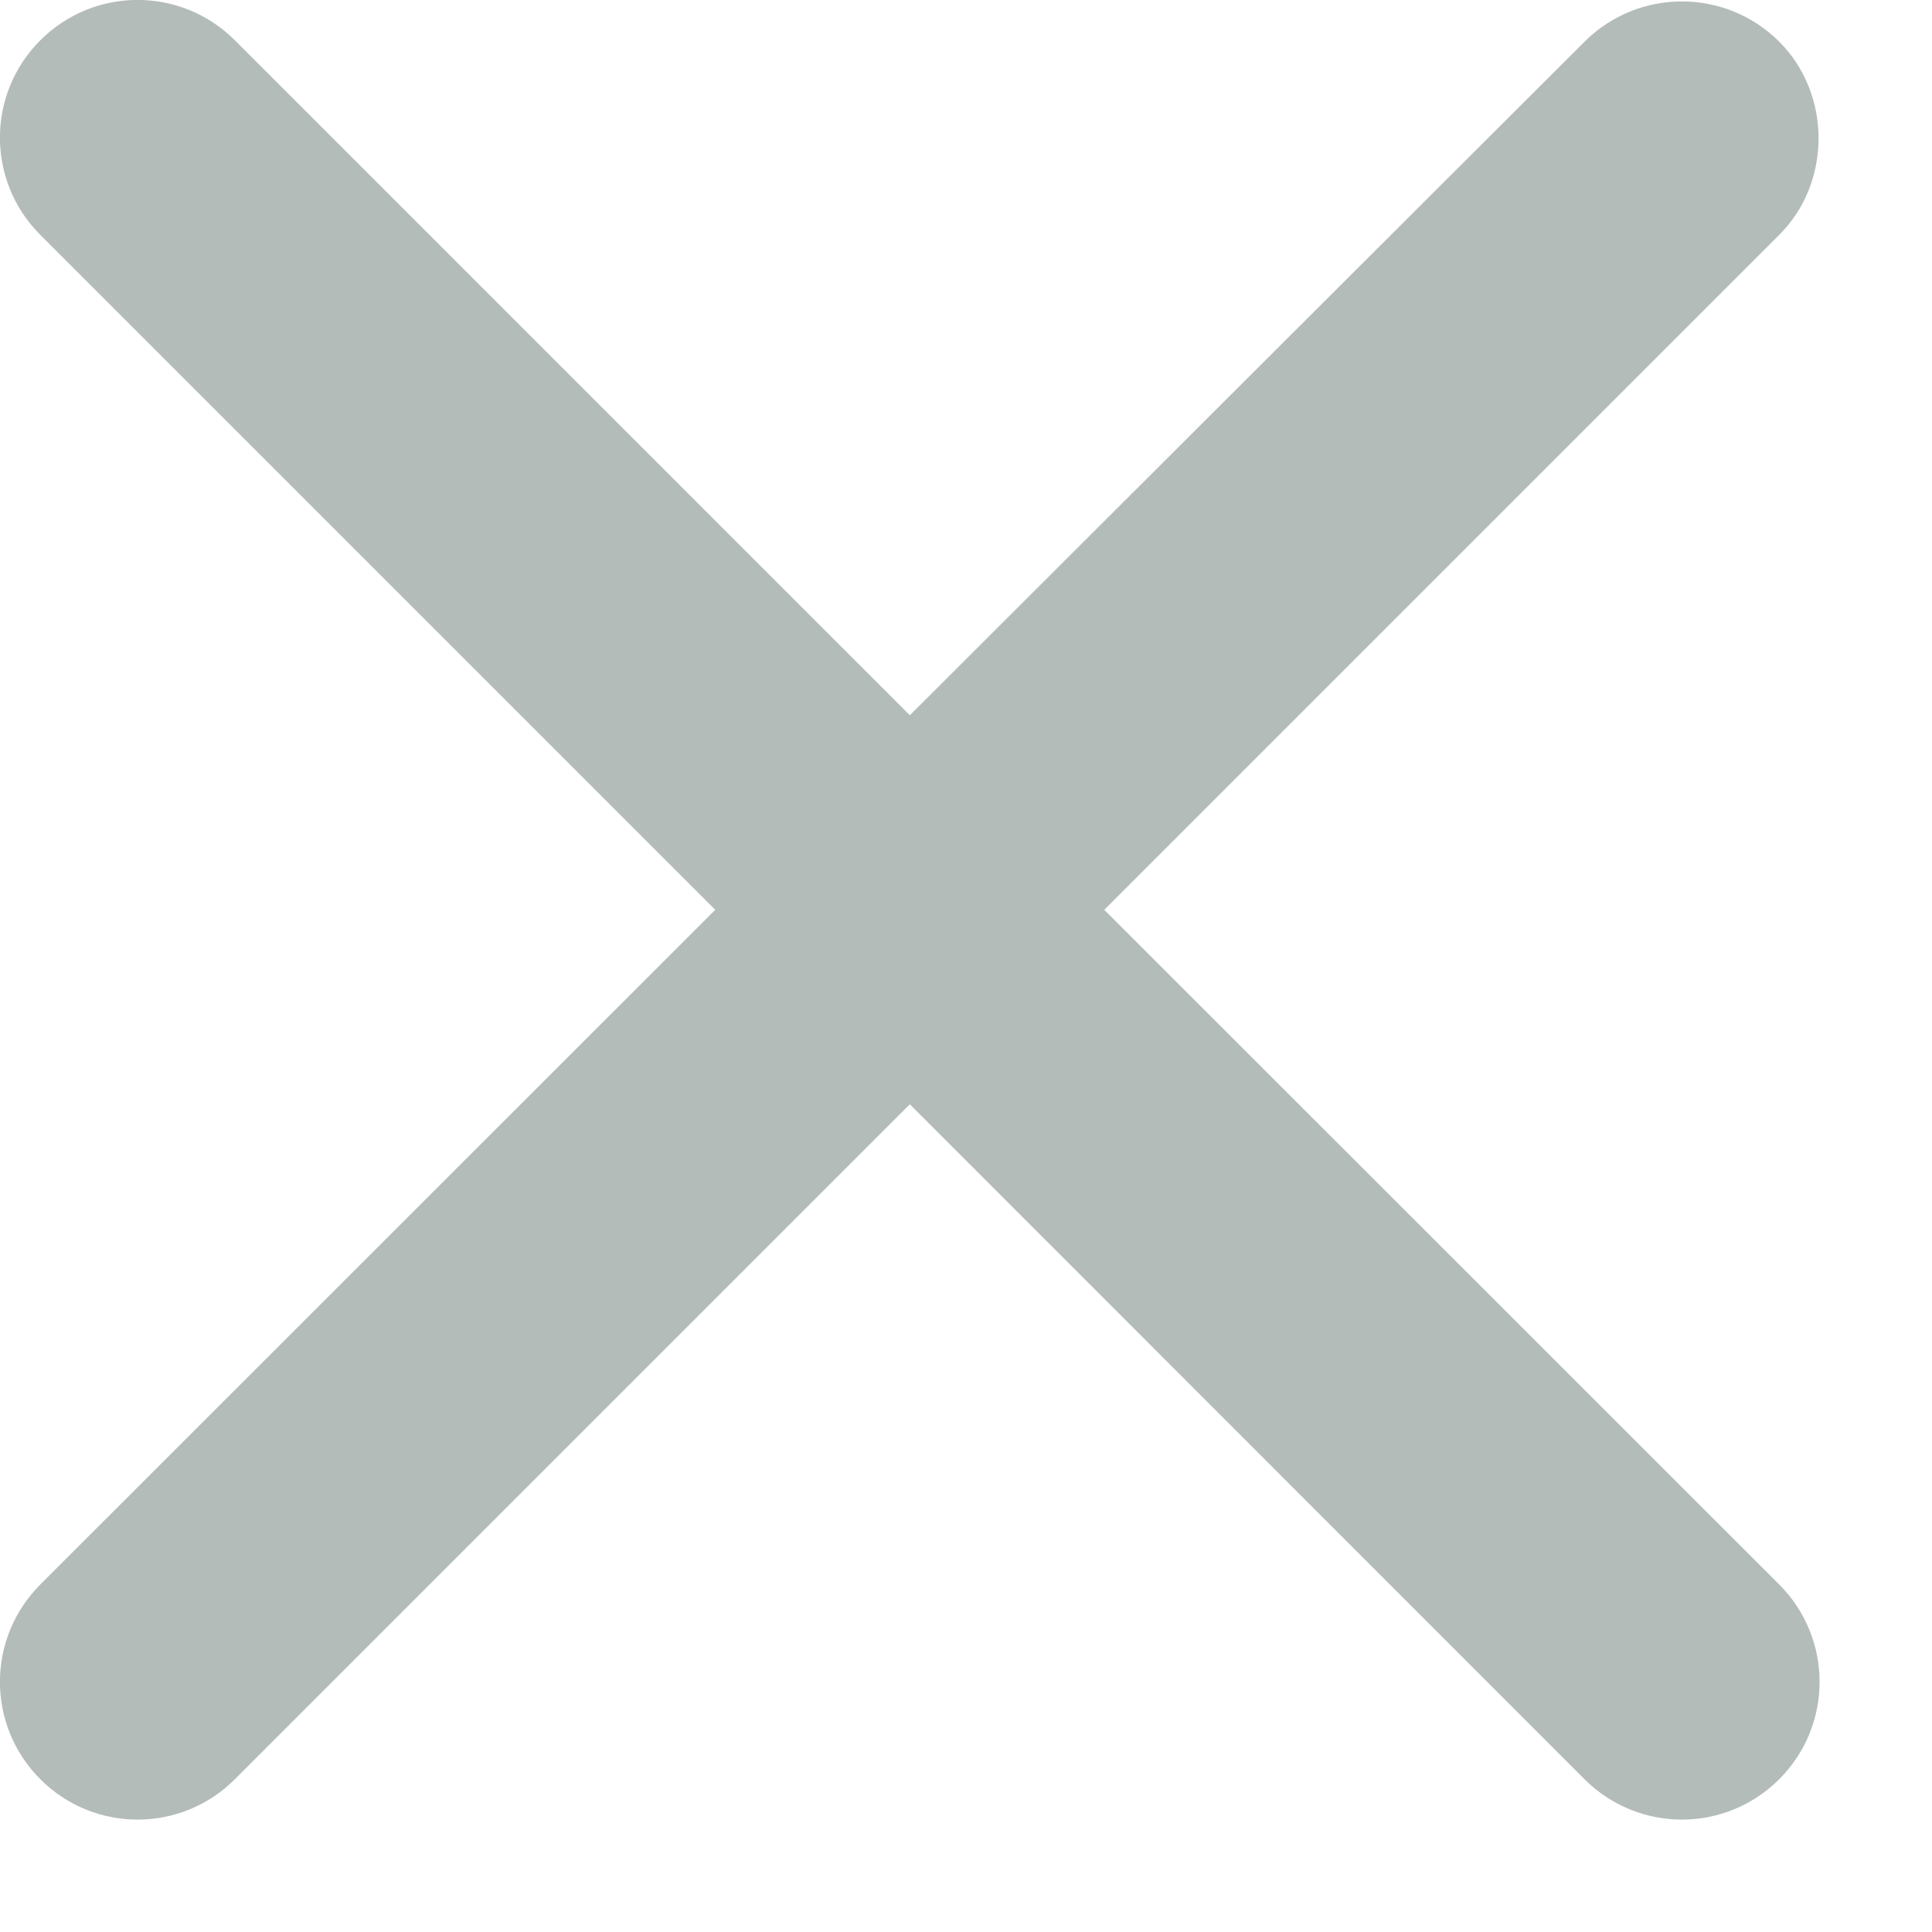
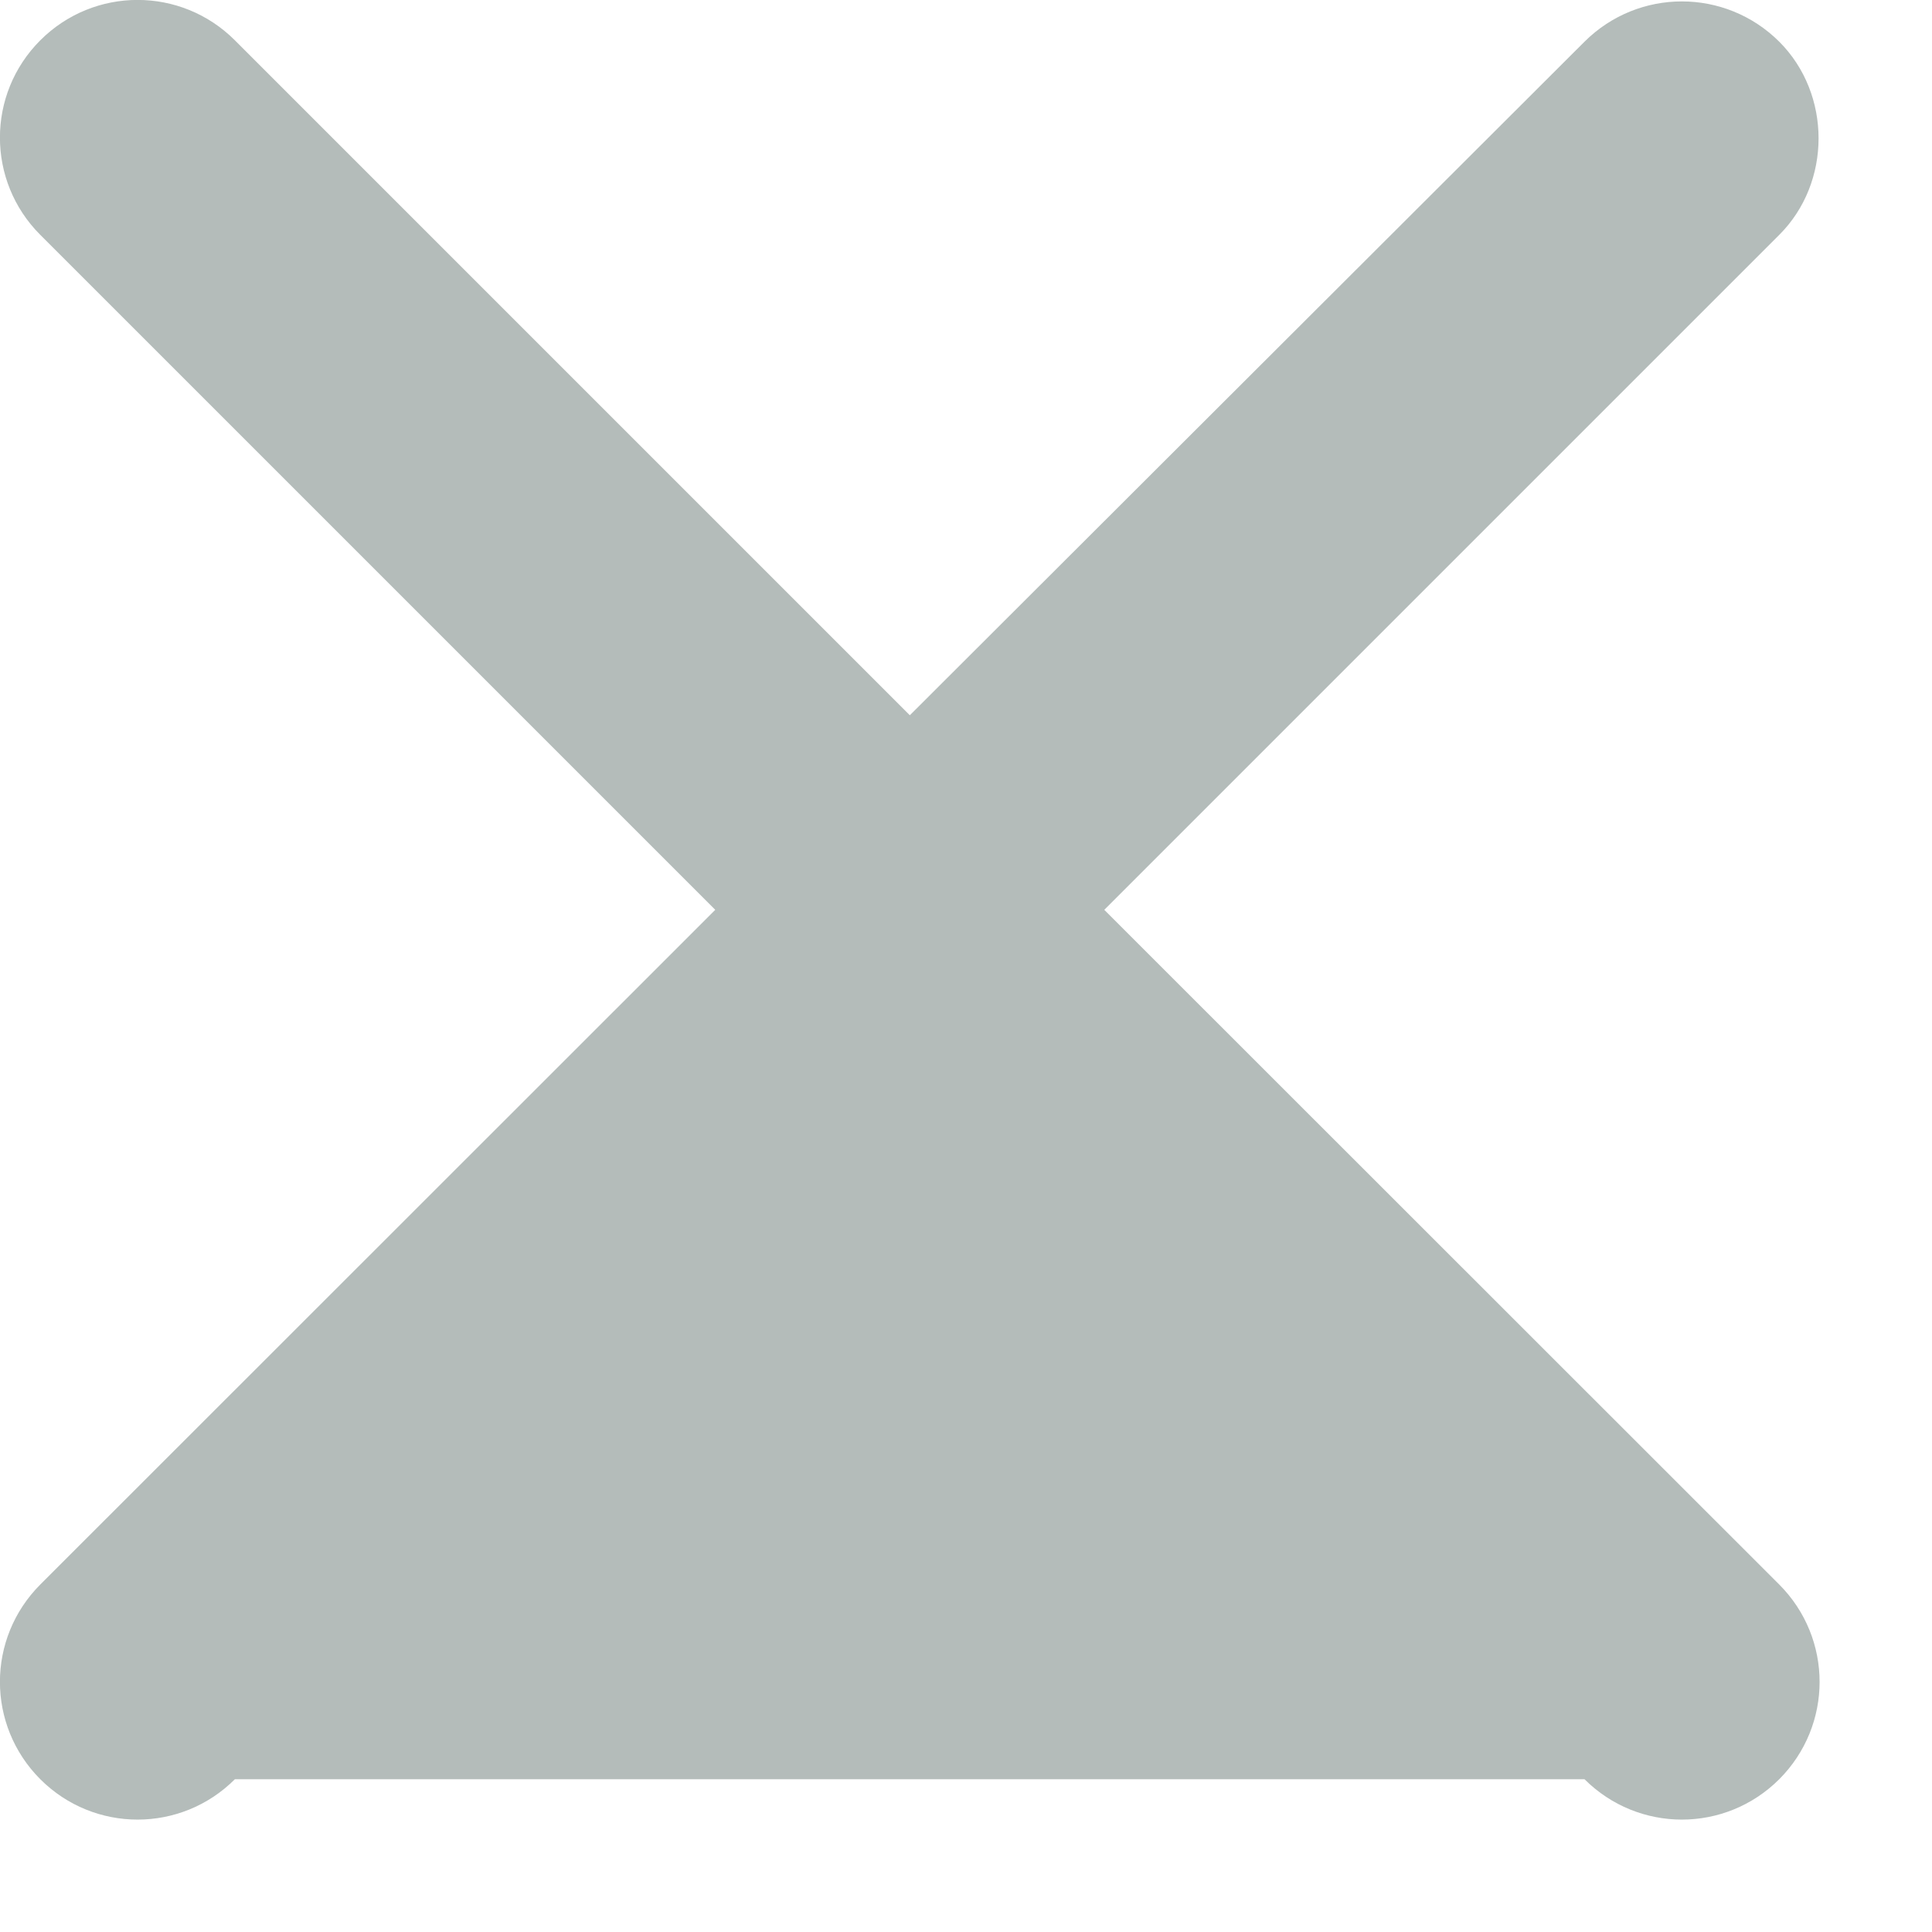
<svg xmlns="http://www.w3.org/2000/svg" width="14" height="14" viewBox="0 0 14 14" fill="none">
-   <path opacity="0.75" d="M12.893 0.302C12.502 -0.087 11.873 -0.087 11.482 0.302L6.593 5.183L1.702 0.292C1.312 -0.098 0.682 -0.098 0.292 0.292C-0.098 0.682 -0.098 1.312 0.292 1.702L5.183 6.593L0.292 11.482C-0.098 11.873 -0.098 12.502 0.292 12.893C0.682 13.283 1.312 13.283 1.702 12.893L6.593 8.002L11.482 12.893C11.873 13.283 12.502 13.283 12.893 12.893C13.283 12.502 13.283 11.873 12.893 11.482L8.002 6.593L12.893 1.702C13.273 1.323 13.273 0.682 12.893 0.302Z" fill="#3A4F49" fill-opacity="0.5" />
+   <path opacity="0.75" d="M12.893 0.302C12.502 -0.087 11.873 -0.087 11.482 0.302L6.593 5.183L1.702 0.292C1.312 -0.098 0.682 -0.098 0.292 0.292C-0.098 0.682 -0.098 1.312 0.292 1.702L5.183 6.593L0.292 11.482C-0.098 11.873 -0.098 12.502 0.292 12.893C0.682 13.283 1.312 13.283 1.702 12.893L11.482 12.893C11.873 13.283 12.502 13.283 12.893 12.893C13.283 12.502 13.283 11.873 12.893 11.482L8.002 6.593L12.893 1.702C13.273 1.323 13.273 0.682 12.893 0.302Z" fill="#3A4F49" fill-opacity="0.5" />
</svg>